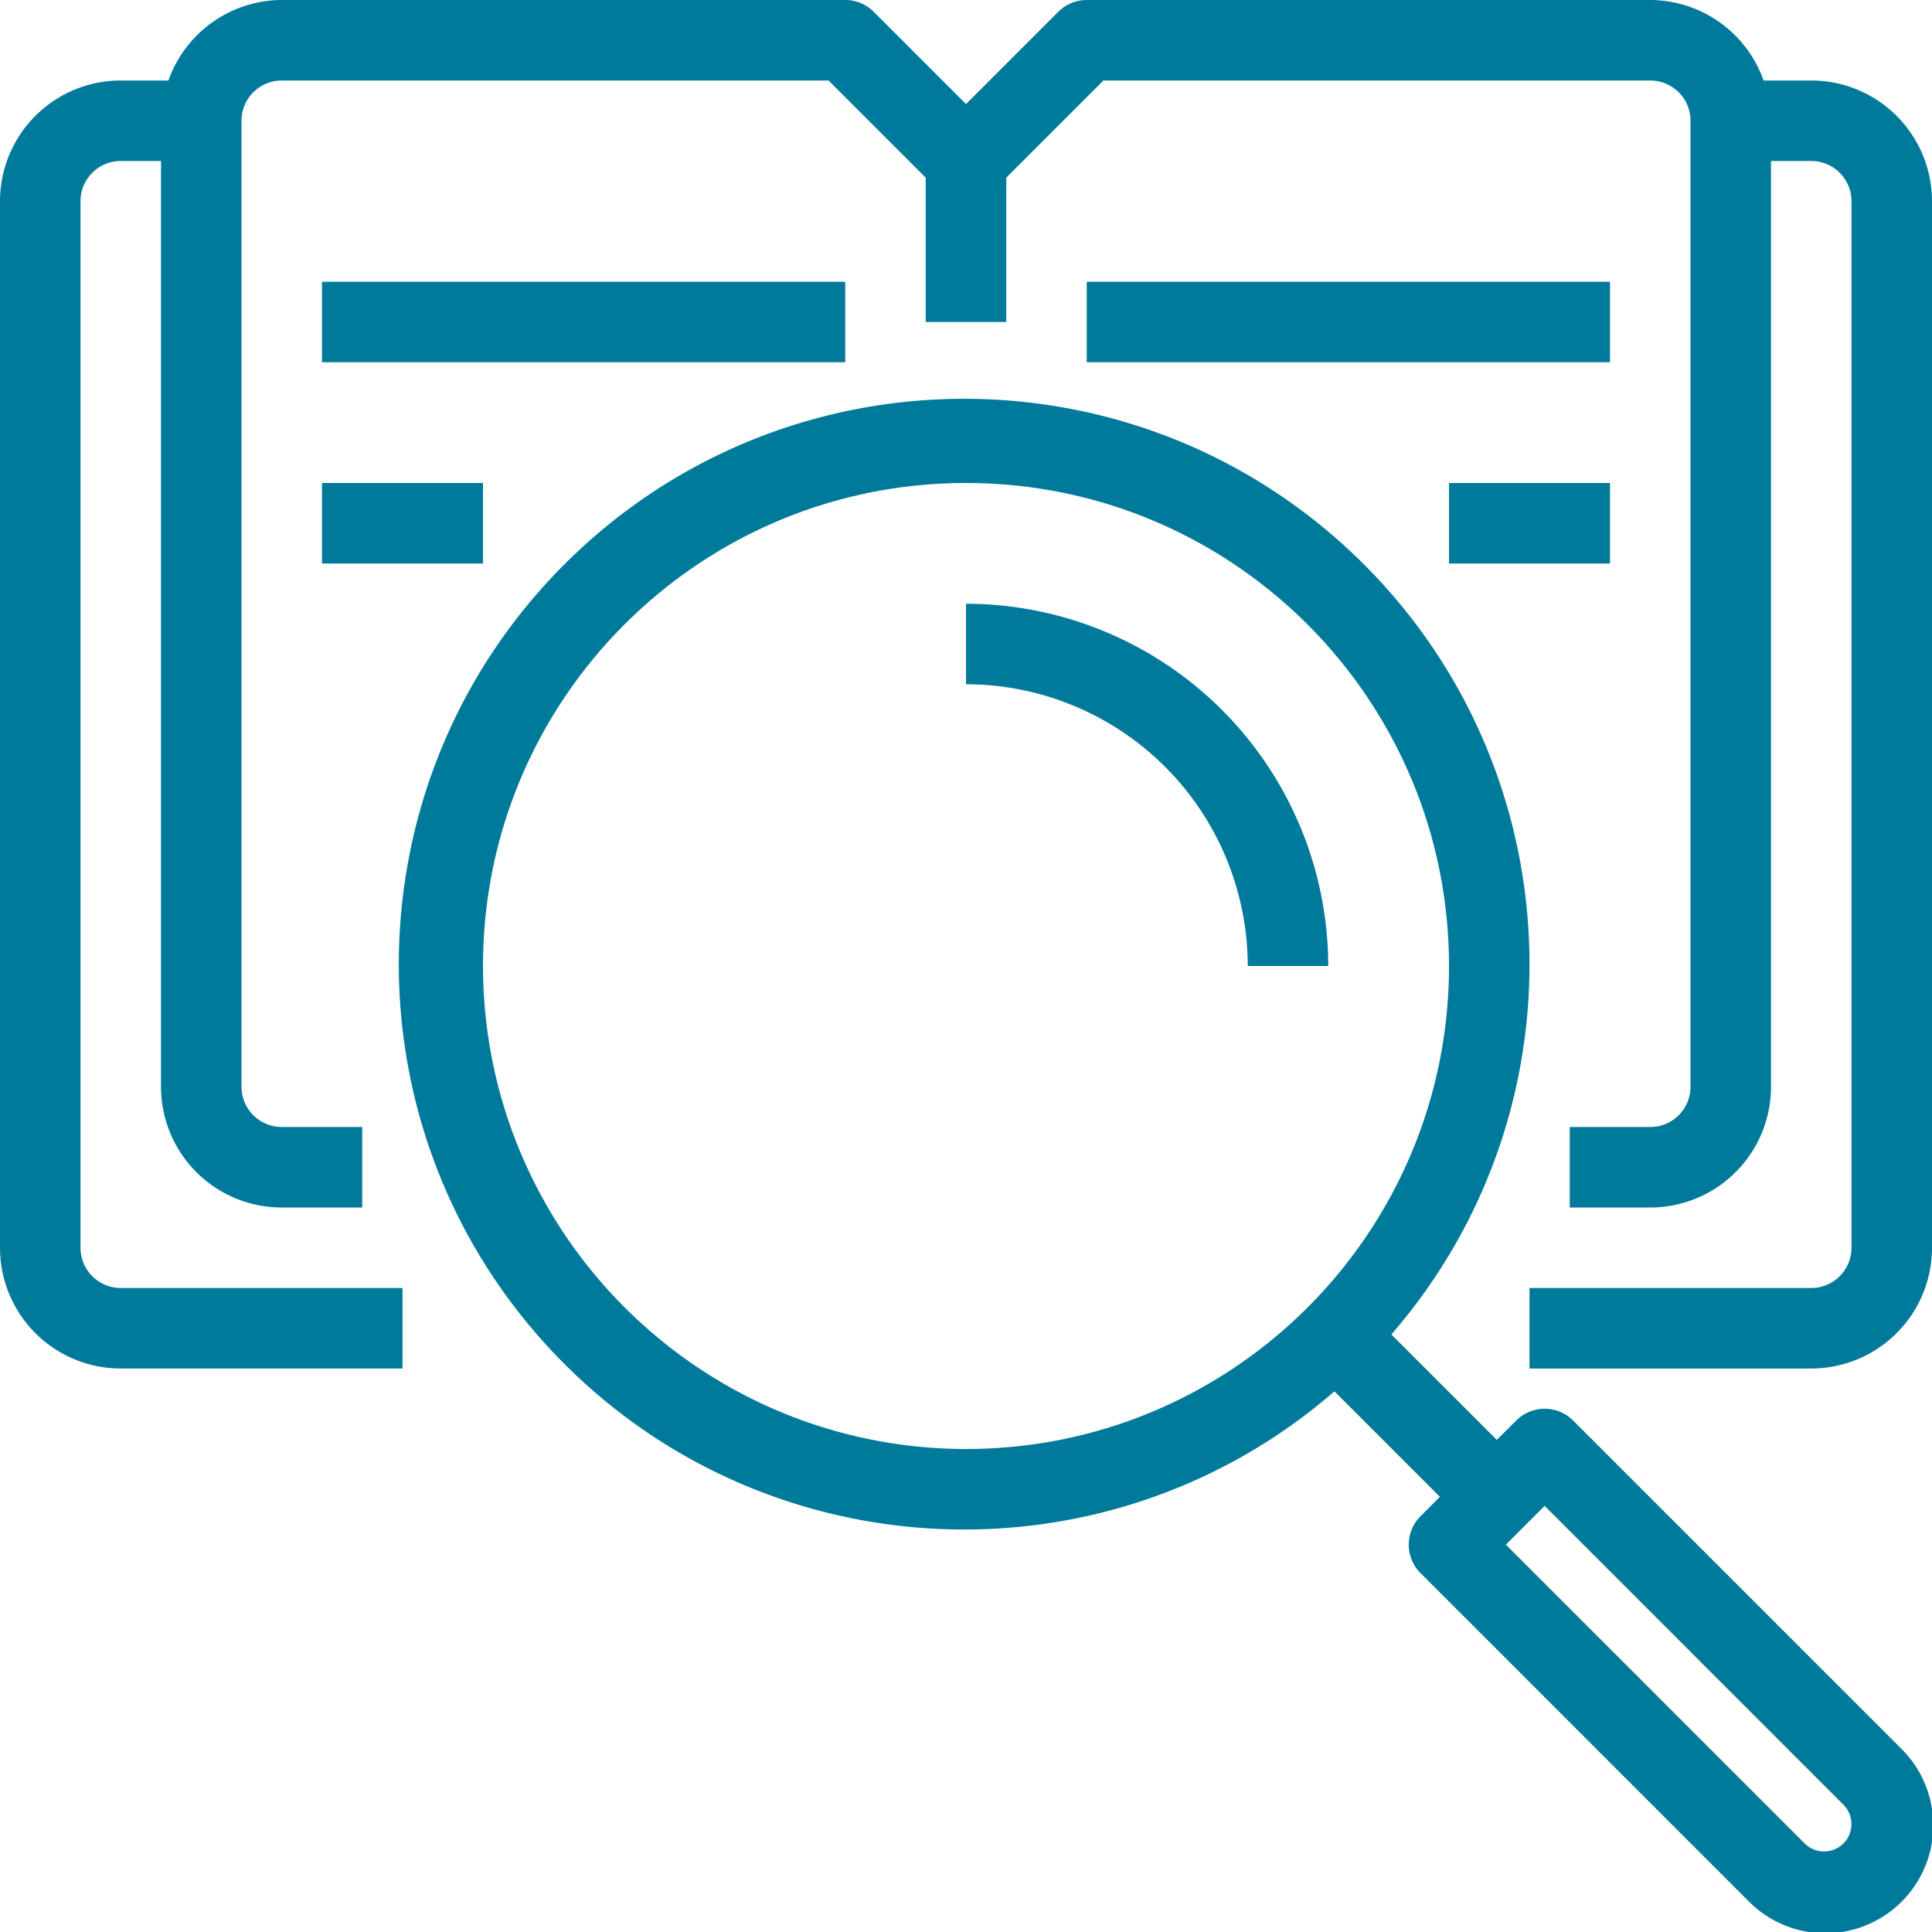
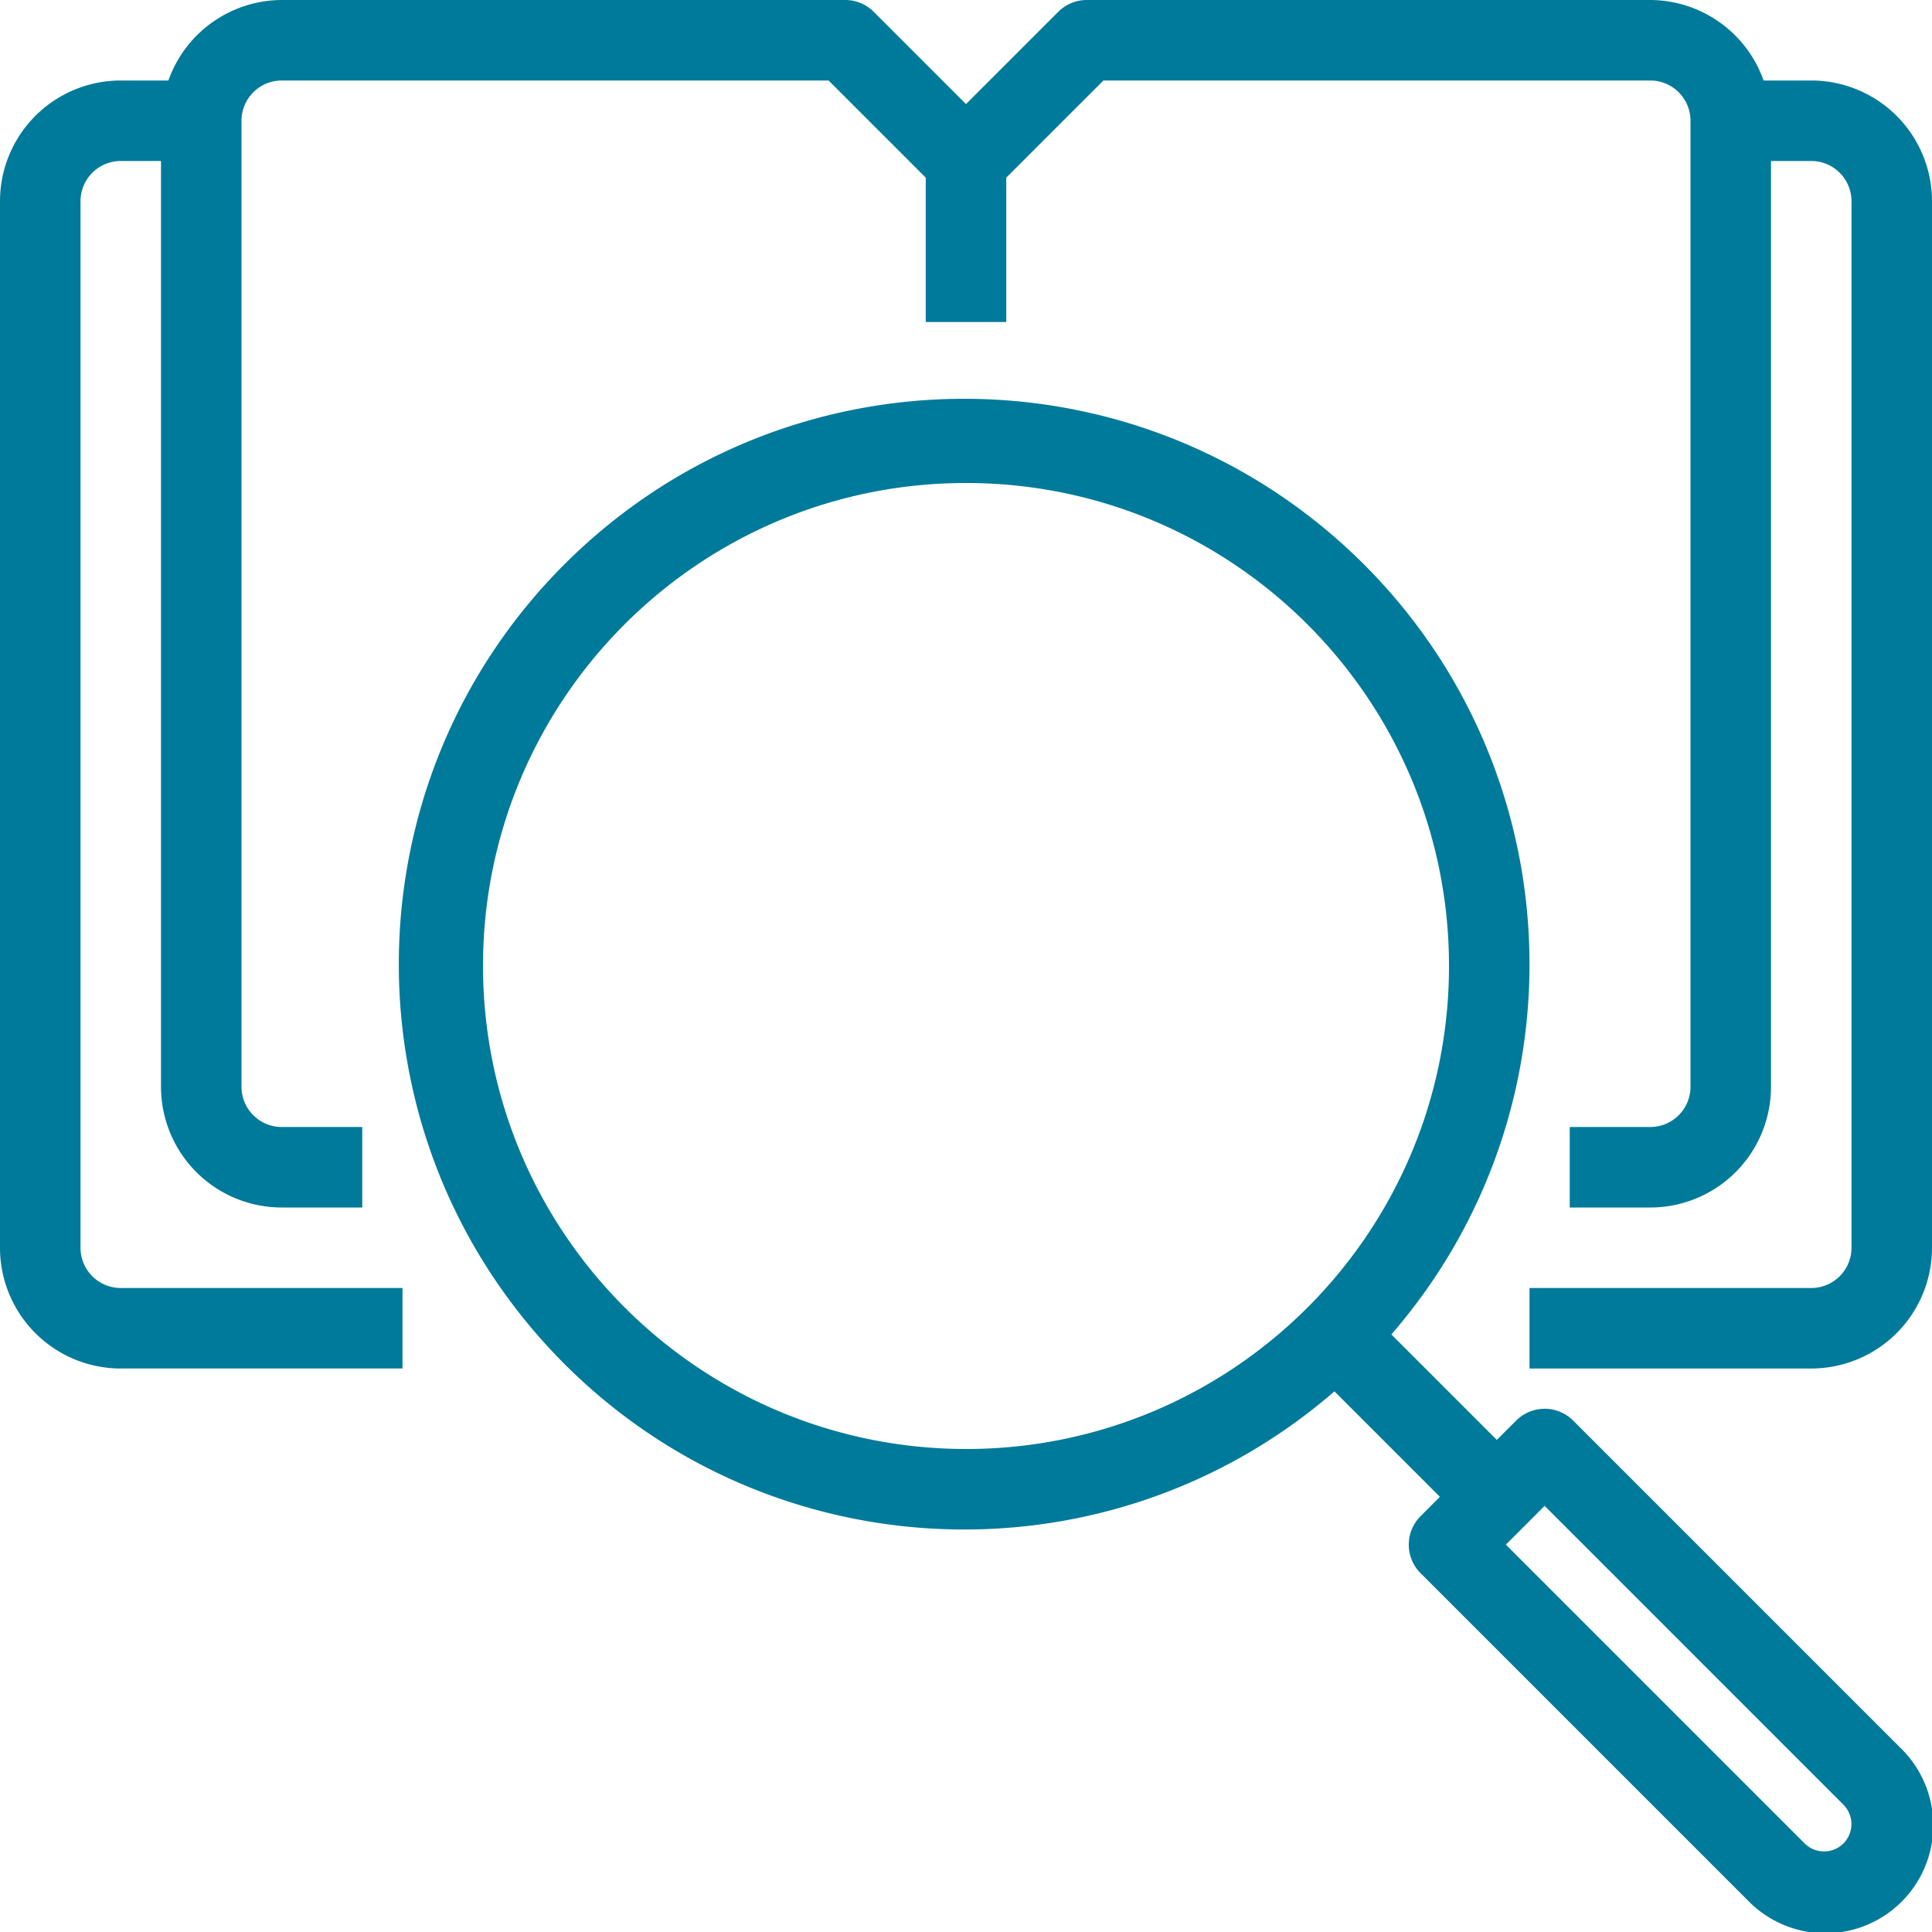
<svg xmlns="http://www.w3.org/2000/svg" width="48" height="48" viewBox="0 0 48 48">
  <g fill="#007A9A" fill-rule="nonzero">
    <path d="M45 2h-1.184A3 3 0 0 0 41 0H27a1 1 0 0 0-.707.293L24 2.586 21.707.293A1 1 0 0 0 21 0H7a3 3 0 0 0-2.816 2H3a3 3 0 0 0-3 3v26a3 3 0 0 0 3 3h7v-2H3a1 1 0 0 1-1-1V5a1 1 0 0 1 1-1h1v23a3 3 0 0 0 3 3h2v-2H7a1 1 0 0 1-1-1V3a1 1 0 0 1 1-1h13.586L23 4.414V8h2V4.414L27.414 2H41a1 1 0 0 1 1 1v24a1 1 0 0 1-1 1h-2v2h2a3 3 0 0 0 3-3V4h1a1 1 0 0 1 1 1v26a1 1 0 0 1-1 1h-7v2h7a3 3 0 0 0 3-3V5a3 3 0 0 0-3-3z" />
-     <path d="M8 7h13v2H8zM27 7h13v2H27zM8 12h4v2H8zM36 12h4v2h-4zM24 15v2a7.008 7.008 0 0 1 7 7h2a9.011 9.011 0 0 0-9-9z" />
    <path d="M39.084 35.293a1 1 0 0 0-1.414 0l-.482.481-2.62-2.62c4.953-5.715 4.493-14.325-1.042-19.48-5.535-5.153-14.156-5-19.504.348-5.347 5.348-5.501 13.97-.347 19.504 5.154 5.535 13.764 5.995 19.479 1.042l2.62 2.62-.481.482a1 1 0 0 0 0 1.414l8.131 8.131a2.681 2.681 0 1 0 3.791-3.791l-8.131-8.131zM12 24c0-6.627 5.373-12 12-12s12 5.373 12 12-5.373 12-12 12c-6.624-.007-11.993-5.376-12-12zm33.8 21.8a.683.683 0 0 1-.963 0l-7.424-7.424.963-.963 7.424 7.425a.683.683 0 0 1 0 .962z" />
  </g>
</svg>